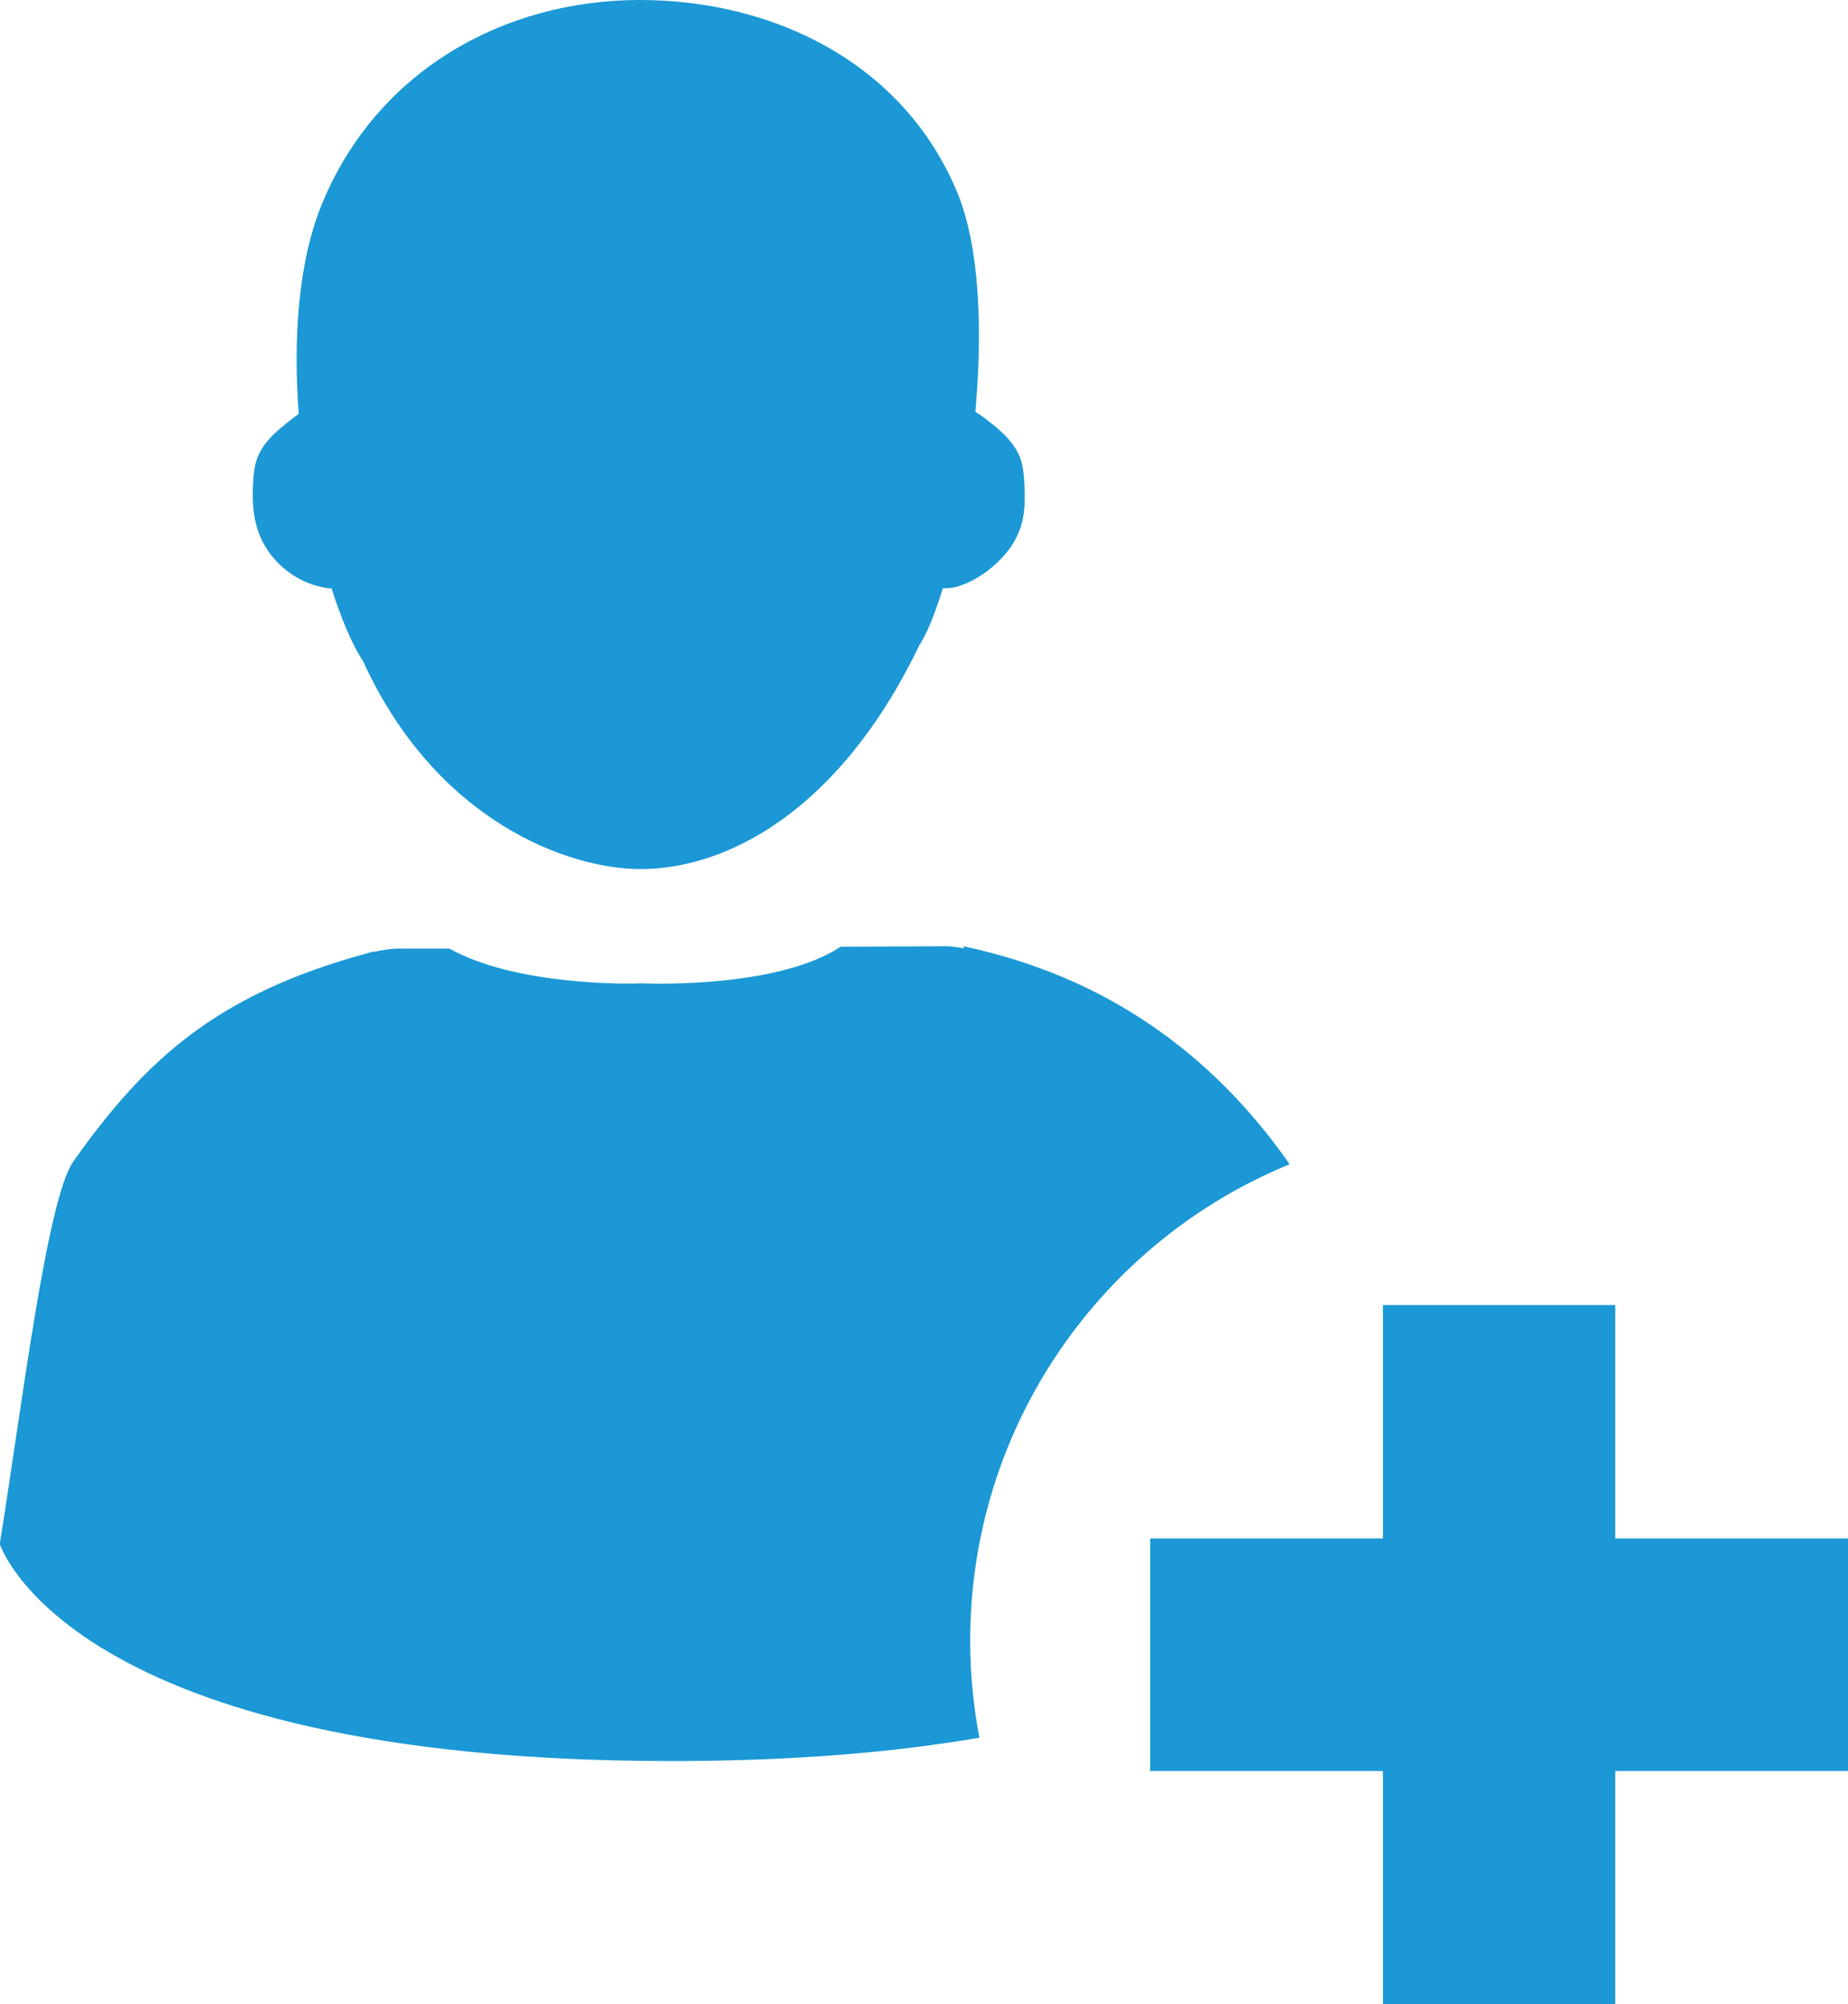
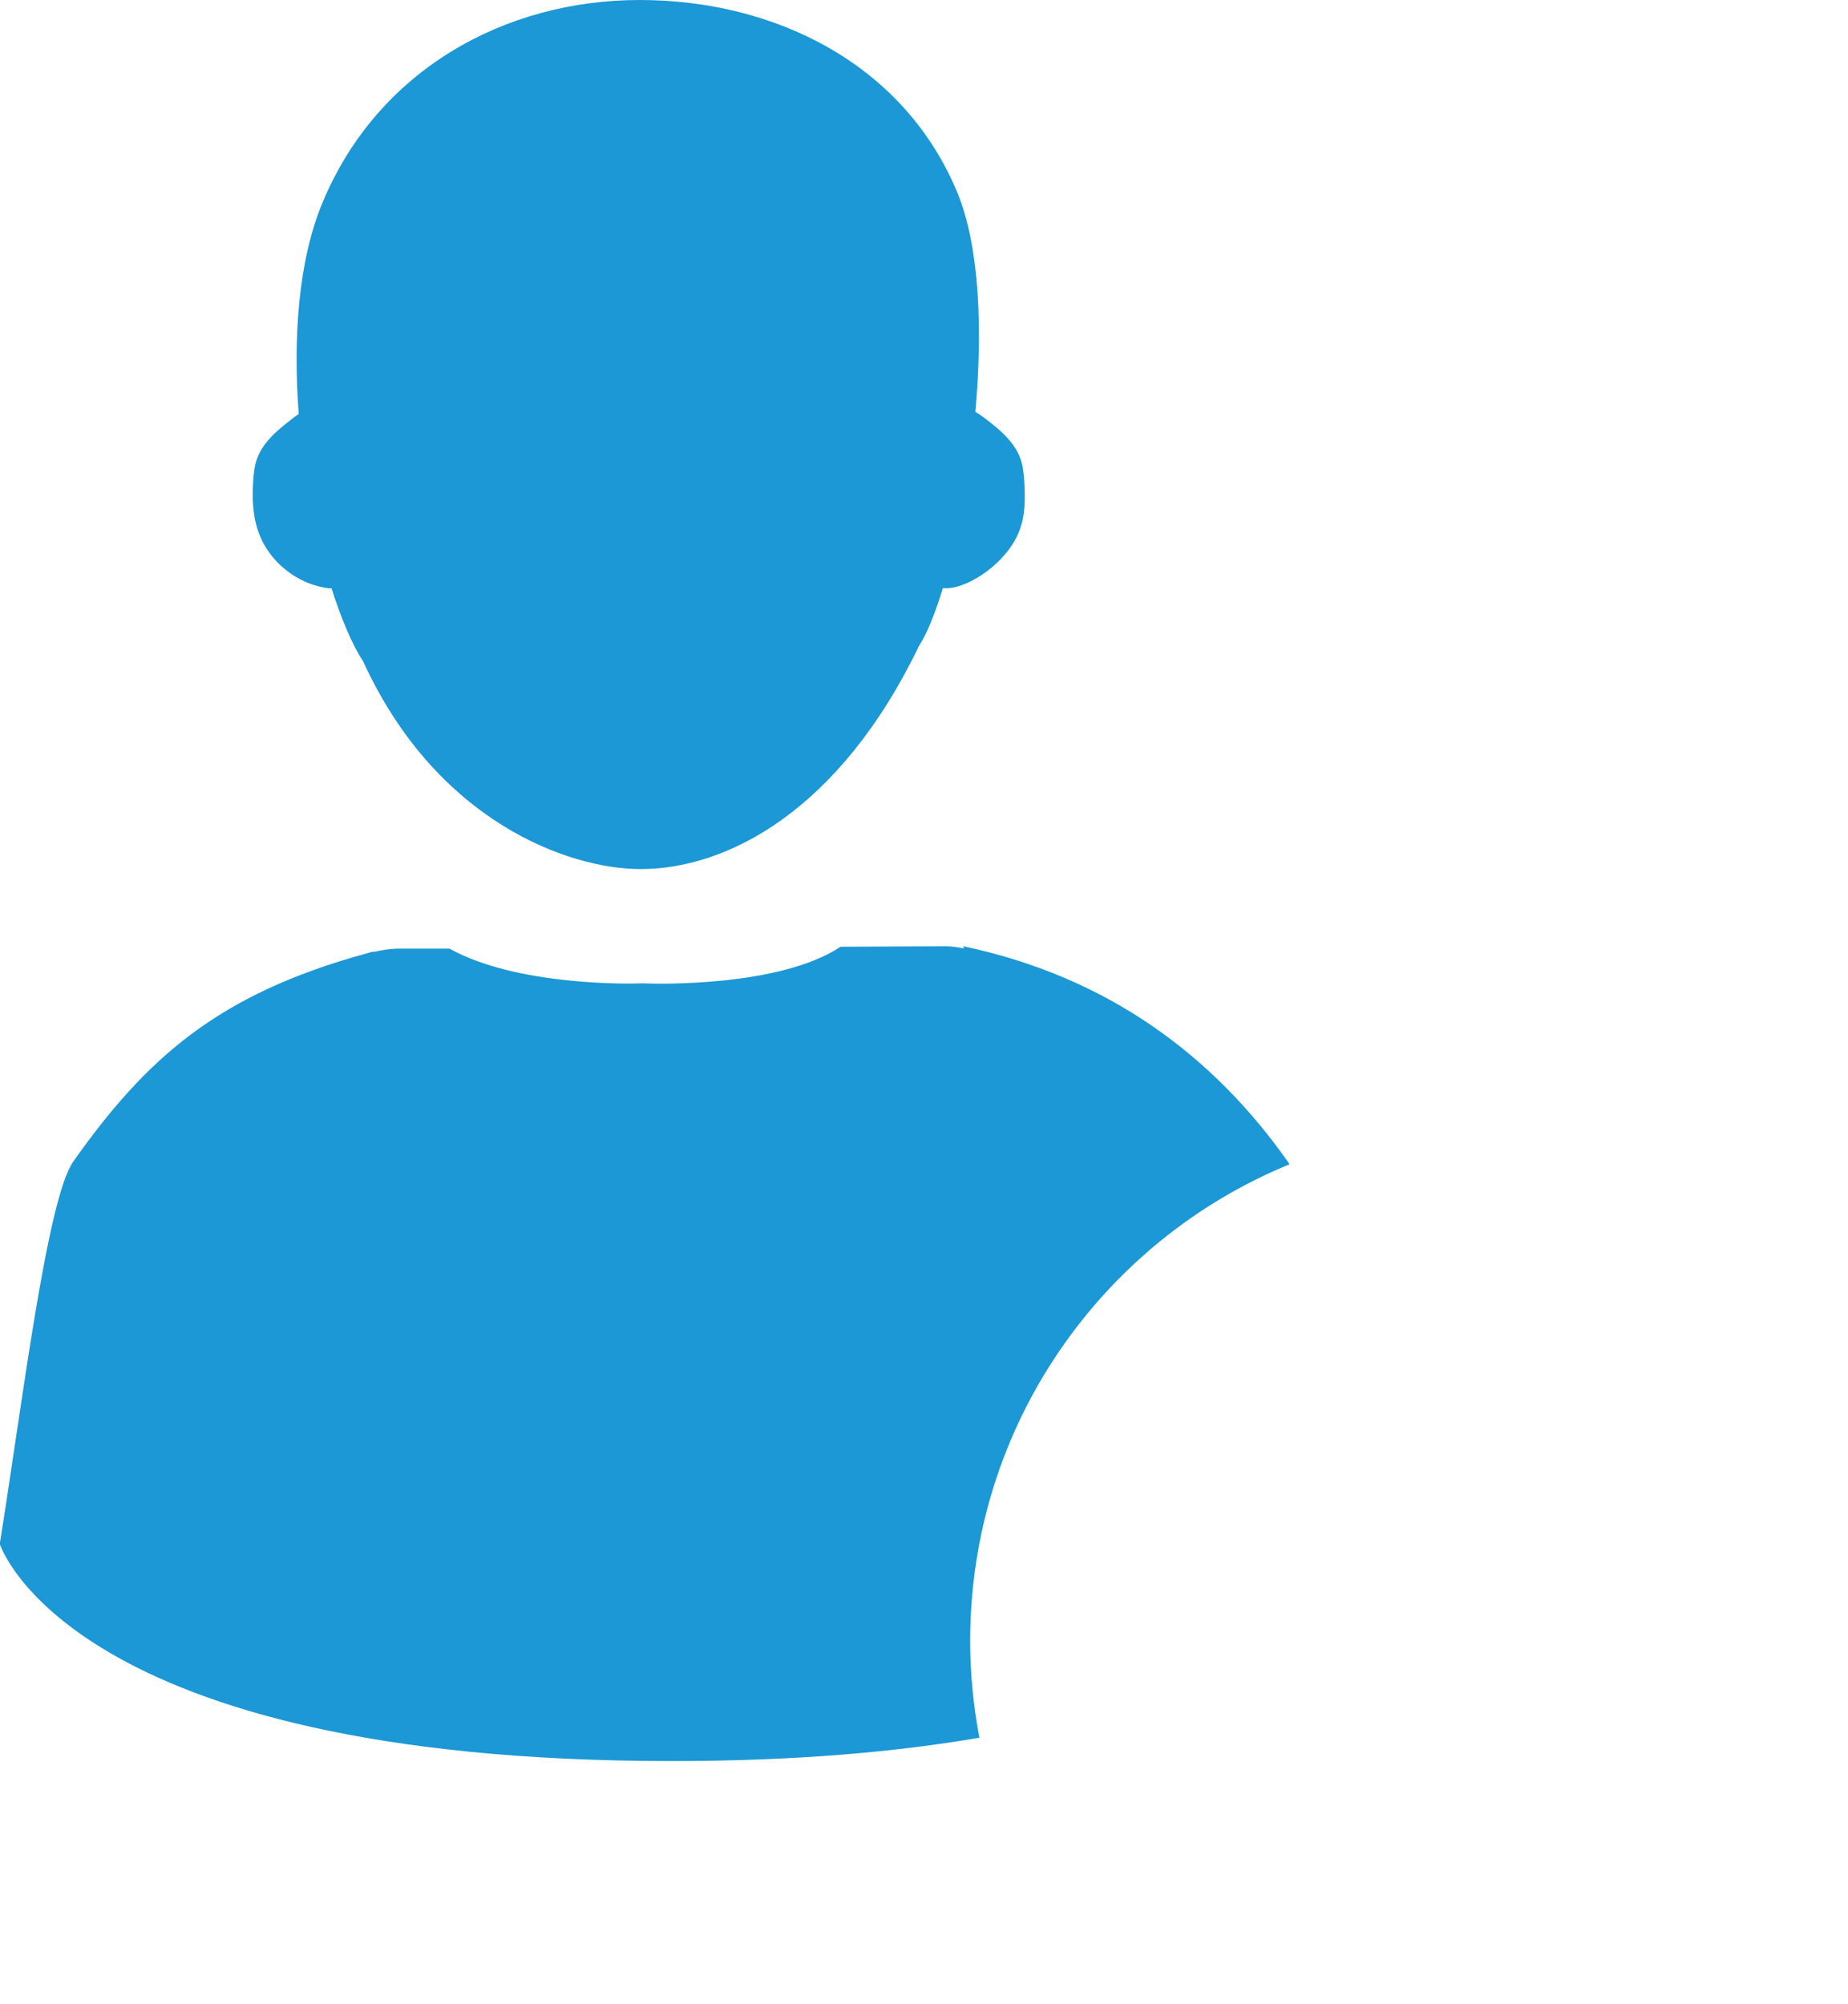
<svg xmlns="http://www.w3.org/2000/svg" width="71" height="77" viewBox="0 0 71 77" fill="none">
  <g clip-path="url(#clip0_34_436)">
    <path d="M12.672 22.599C12.672 22.599 12.717 22.599 12.736 22.599C13.116 23.787 13.532 24.775 13.948 25.401C16.773 31.585 21.869 33.39 24.611 33.39C27.924 33.39 32.26 31.159 35.319 24.793C35.618 24.34 35.925 23.569 36.224 22.599C36.279 22.599 36.333 22.599 36.396 22.599C37.247 22.571 38.677 21.619 39.148 20.431C39.401 19.814 39.392 19.116 39.347 18.445C39.329 18.182 39.302 17.919 39.22 17.665C39.003 17.012 38.451 16.541 37.908 16.124C37.772 16.015 37.627 15.915 37.473 15.824C37.754 12.705 37.645 9.504 36.785 7.409C34.731 2.448 29.761 0 24.575 0C19.388 0 14.51 2.693 12.392 7.781C11.45 10.039 11.26 13.013 11.477 15.906C11.369 15.979 11.269 16.051 11.17 16.133C10.627 16.55 10.074 17.021 9.857 17.674C9.776 17.928 9.748 18.191 9.73 18.454C9.685 19.125 9.703 19.805 9.93 20.44C10.337 21.601 11.459 22.481 12.681 22.608L12.672 22.599Z" fill="#1B98D5" />
    <path d="M37.274 63.044C37.274 54.773 42.343 47.682 49.539 44.734C49.52 44.689 49.493 44.653 49.475 44.626C46.597 40.545 42.551 37.525 37.011 36.355C37.011 36.383 37.029 36.41 37.038 36.437C36.812 36.401 36.595 36.355 36.36 36.355L32.295 36.373C29.96 37.924 25.217 37.806 24.674 37.779C24.131 37.806 19.823 37.87 17.27 36.446H15.252C14.944 36.455 14.645 36.51 14.355 36.573C14.355 36.573 14.355 36.564 14.355 36.555C14.319 36.564 14.292 36.573 14.256 36.582C14.174 36.6 14.102 36.627 14.03 36.645C8.4 38.196 5.639 40.627 2.815 44.626C1.801 46.068 0.833 54.093 -0.009 59.317C-0.009 59.317 2.607 67.659 25.806 67.659C30.521 67.659 34.404 67.315 37.627 66.762C37.401 65.556 37.274 64.322 37.274 63.053V63.044Z" fill="#1B98D5" />
-     <path d="M71 59.108H62.057V50.139H53.132V59.108H44.19V68.04H53.132V77H62.057V68.04H71V59.108Z" fill="#1B98D5" />
  </g>
  <defs>
    <clipPath id="clip0_34_436">
      <rect width="71" height="77" fill="white" />
    </clipPath>
  </defs>
</svg>